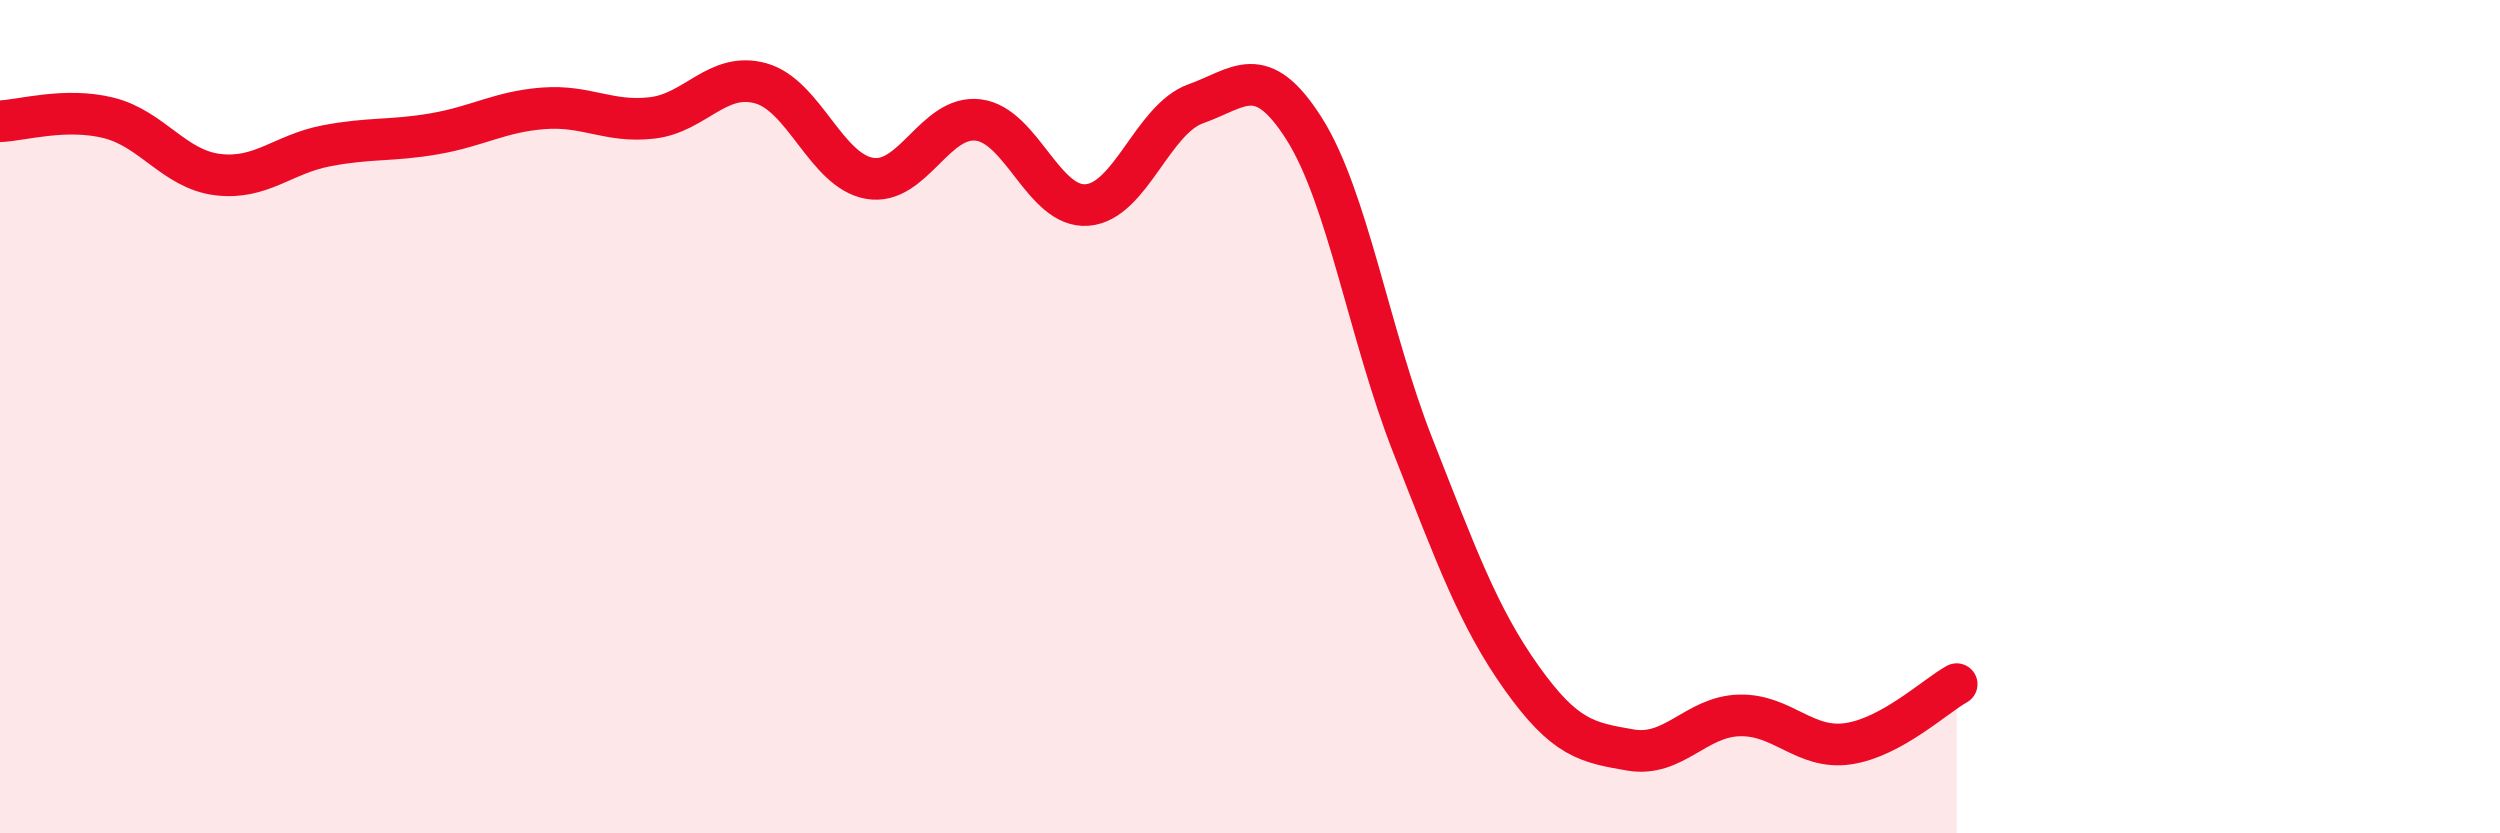
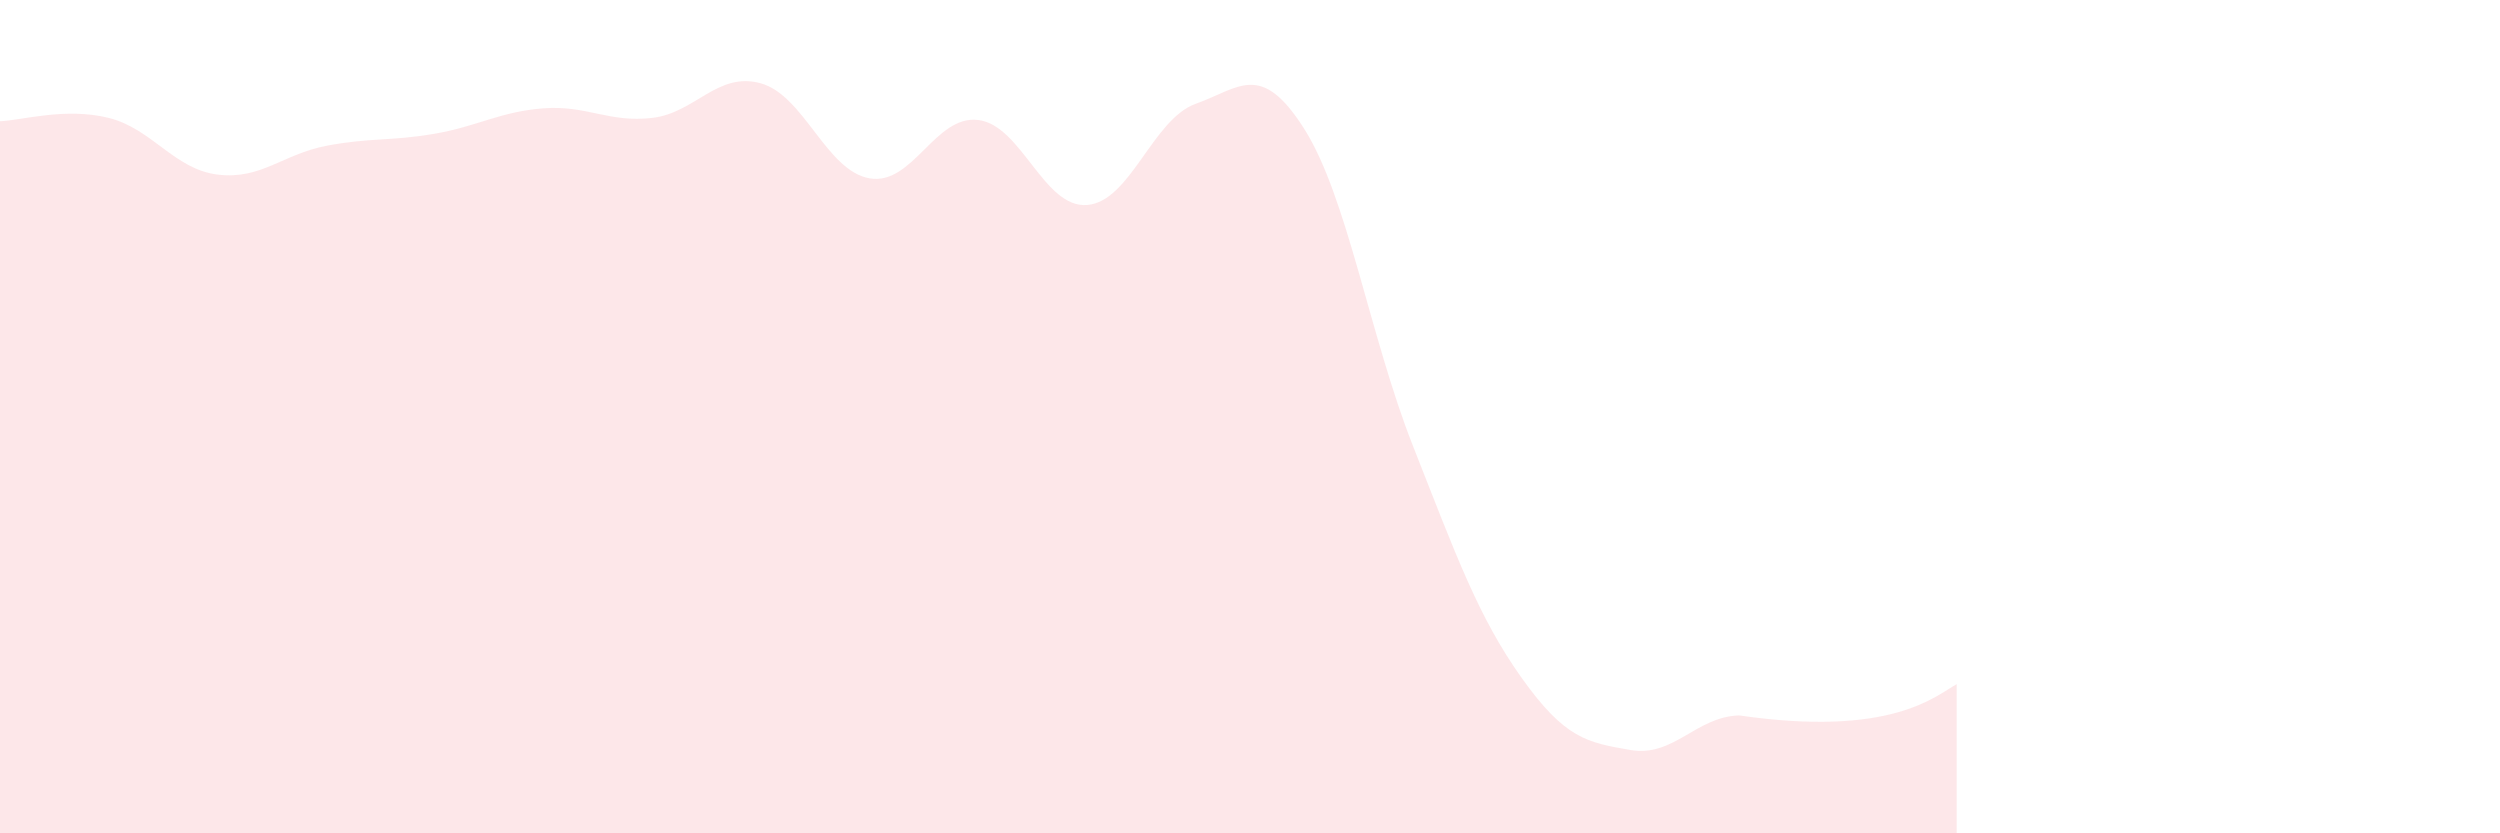
<svg xmlns="http://www.w3.org/2000/svg" width="60" height="20" viewBox="0 0 60 20">
-   <path d="M 0,2.91 C 0.52,2.89 1.57,2.57 2.61,2.83 C 3.65,3.09 4.18,4.06 5.22,4.19 C 6.26,4.32 6.79,3.7 7.83,3.5 C 8.87,3.3 9.39,3.39 10.43,3.21 C 11.47,3.03 12,2.68 13.04,2.6 C 14.08,2.52 14.61,2.95 15.65,2.83 C 16.69,2.71 17.22,1.71 18.26,2 C 19.3,2.29 19.83,4.1 20.87,4.28 C 21.91,4.46 22.44,2.75 23.48,2.88 C 24.52,3.01 25.05,5 26.09,4.92 C 27.13,4.84 27.66,2.86 28.7,2.49 C 29.74,2.12 30.26,1.45 31.3,3.09 C 32.34,4.73 32.87,8.06 33.91,10.7 C 34.95,13.34 35.48,14.81 36.52,16.27 C 37.56,17.73 38.09,17.82 39.13,18 C 40.17,18.18 40.7,17.2 41.74,17.17 C 42.78,17.14 43.31,18 44.35,17.85 C 45.39,17.7 46.44,16.71 46.96,16.42L46.96 20L0 20Z" fill="#EB0A25" opacity="0.1" stroke-linecap="round" stroke-linejoin="round" />
-   <path d="M 0,2.91 C 0.52,2.89 1.57,2.57 2.61,2.83 C 3.65,3.09 4.18,4.06 5.22,4.19 C 6.26,4.32 6.79,3.7 7.83,3.5 C 8.87,3.3 9.39,3.39 10.43,3.21 C 11.47,3.03 12,2.68 13.04,2.6 C 14.08,2.52 14.61,2.95 15.65,2.83 C 16.69,2.71 17.22,1.71 18.26,2 C 19.3,2.29 19.83,4.1 20.87,4.28 C 21.91,4.46 22.44,2.75 23.48,2.88 C 24.52,3.01 25.05,5 26.09,4.92 C 27.13,4.84 27.66,2.86 28.7,2.49 C 29.74,2.12 30.26,1.45 31.3,3.09 C 32.34,4.73 32.87,8.06 33.91,10.7 C 34.95,13.34 35.48,14.81 36.52,16.27 C 37.56,17.73 38.09,17.82 39.13,18 C 40.17,18.18 40.7,17.2 41.74,17.17 C 42.78,17.14 43.31,18 44.35,17.85 C 45.39,17.7 46.44,16.71 46.96,16.42" stroke="#EB0A25" stroke-width="1" fill="none" stroke-linecap="round" stroke-linejoin="round" />
+   <path d="M 0,2.91 C 0.52,2.89 1.57,2.57 2.61,2.83 C 3.65,3.09 4.18,4.06 5.22,4.19 C 6.26,4.32 6.79,3.7 7.83,3.5 C 8.87,3.3 9.39,3.39 10.43,3.21 C 11.47,3.03 12,2.68 13.04,2.6 C 14.08,2.52 14.61,2.95 15.65,2.83 C 16.69,2.71 17.22,1.71 18.26,2 C 19.3,2.29 19.83,4.1 20.87,4.28 C 21.91,4.46 22.44,2.75 23.48,2.88 C 24.52,3.01 25.05,5 26.09,4.92 C 27.13,4.84 27.66,2.86 28.7,2.49 C 29.74,2.12 30.26,1.45 31.3,3.09 C 32.34,4.73 32.87,8.06 33.91,10.7 C 34.95,13.34 35.48,14.81 36.52,16.27 C 37.56,17.73 38.09,17.82 39.13,18 C 40.17,18.18 40.7,17.2 41.74,17.17 C 45.39,17.7 46.44,16.71 46.96,16.42L46.96 20L0 20Z" fill="#EB0A25" opacity="0.1" stroke-linecap="round" stroke-linejoin="round" />
</svg>